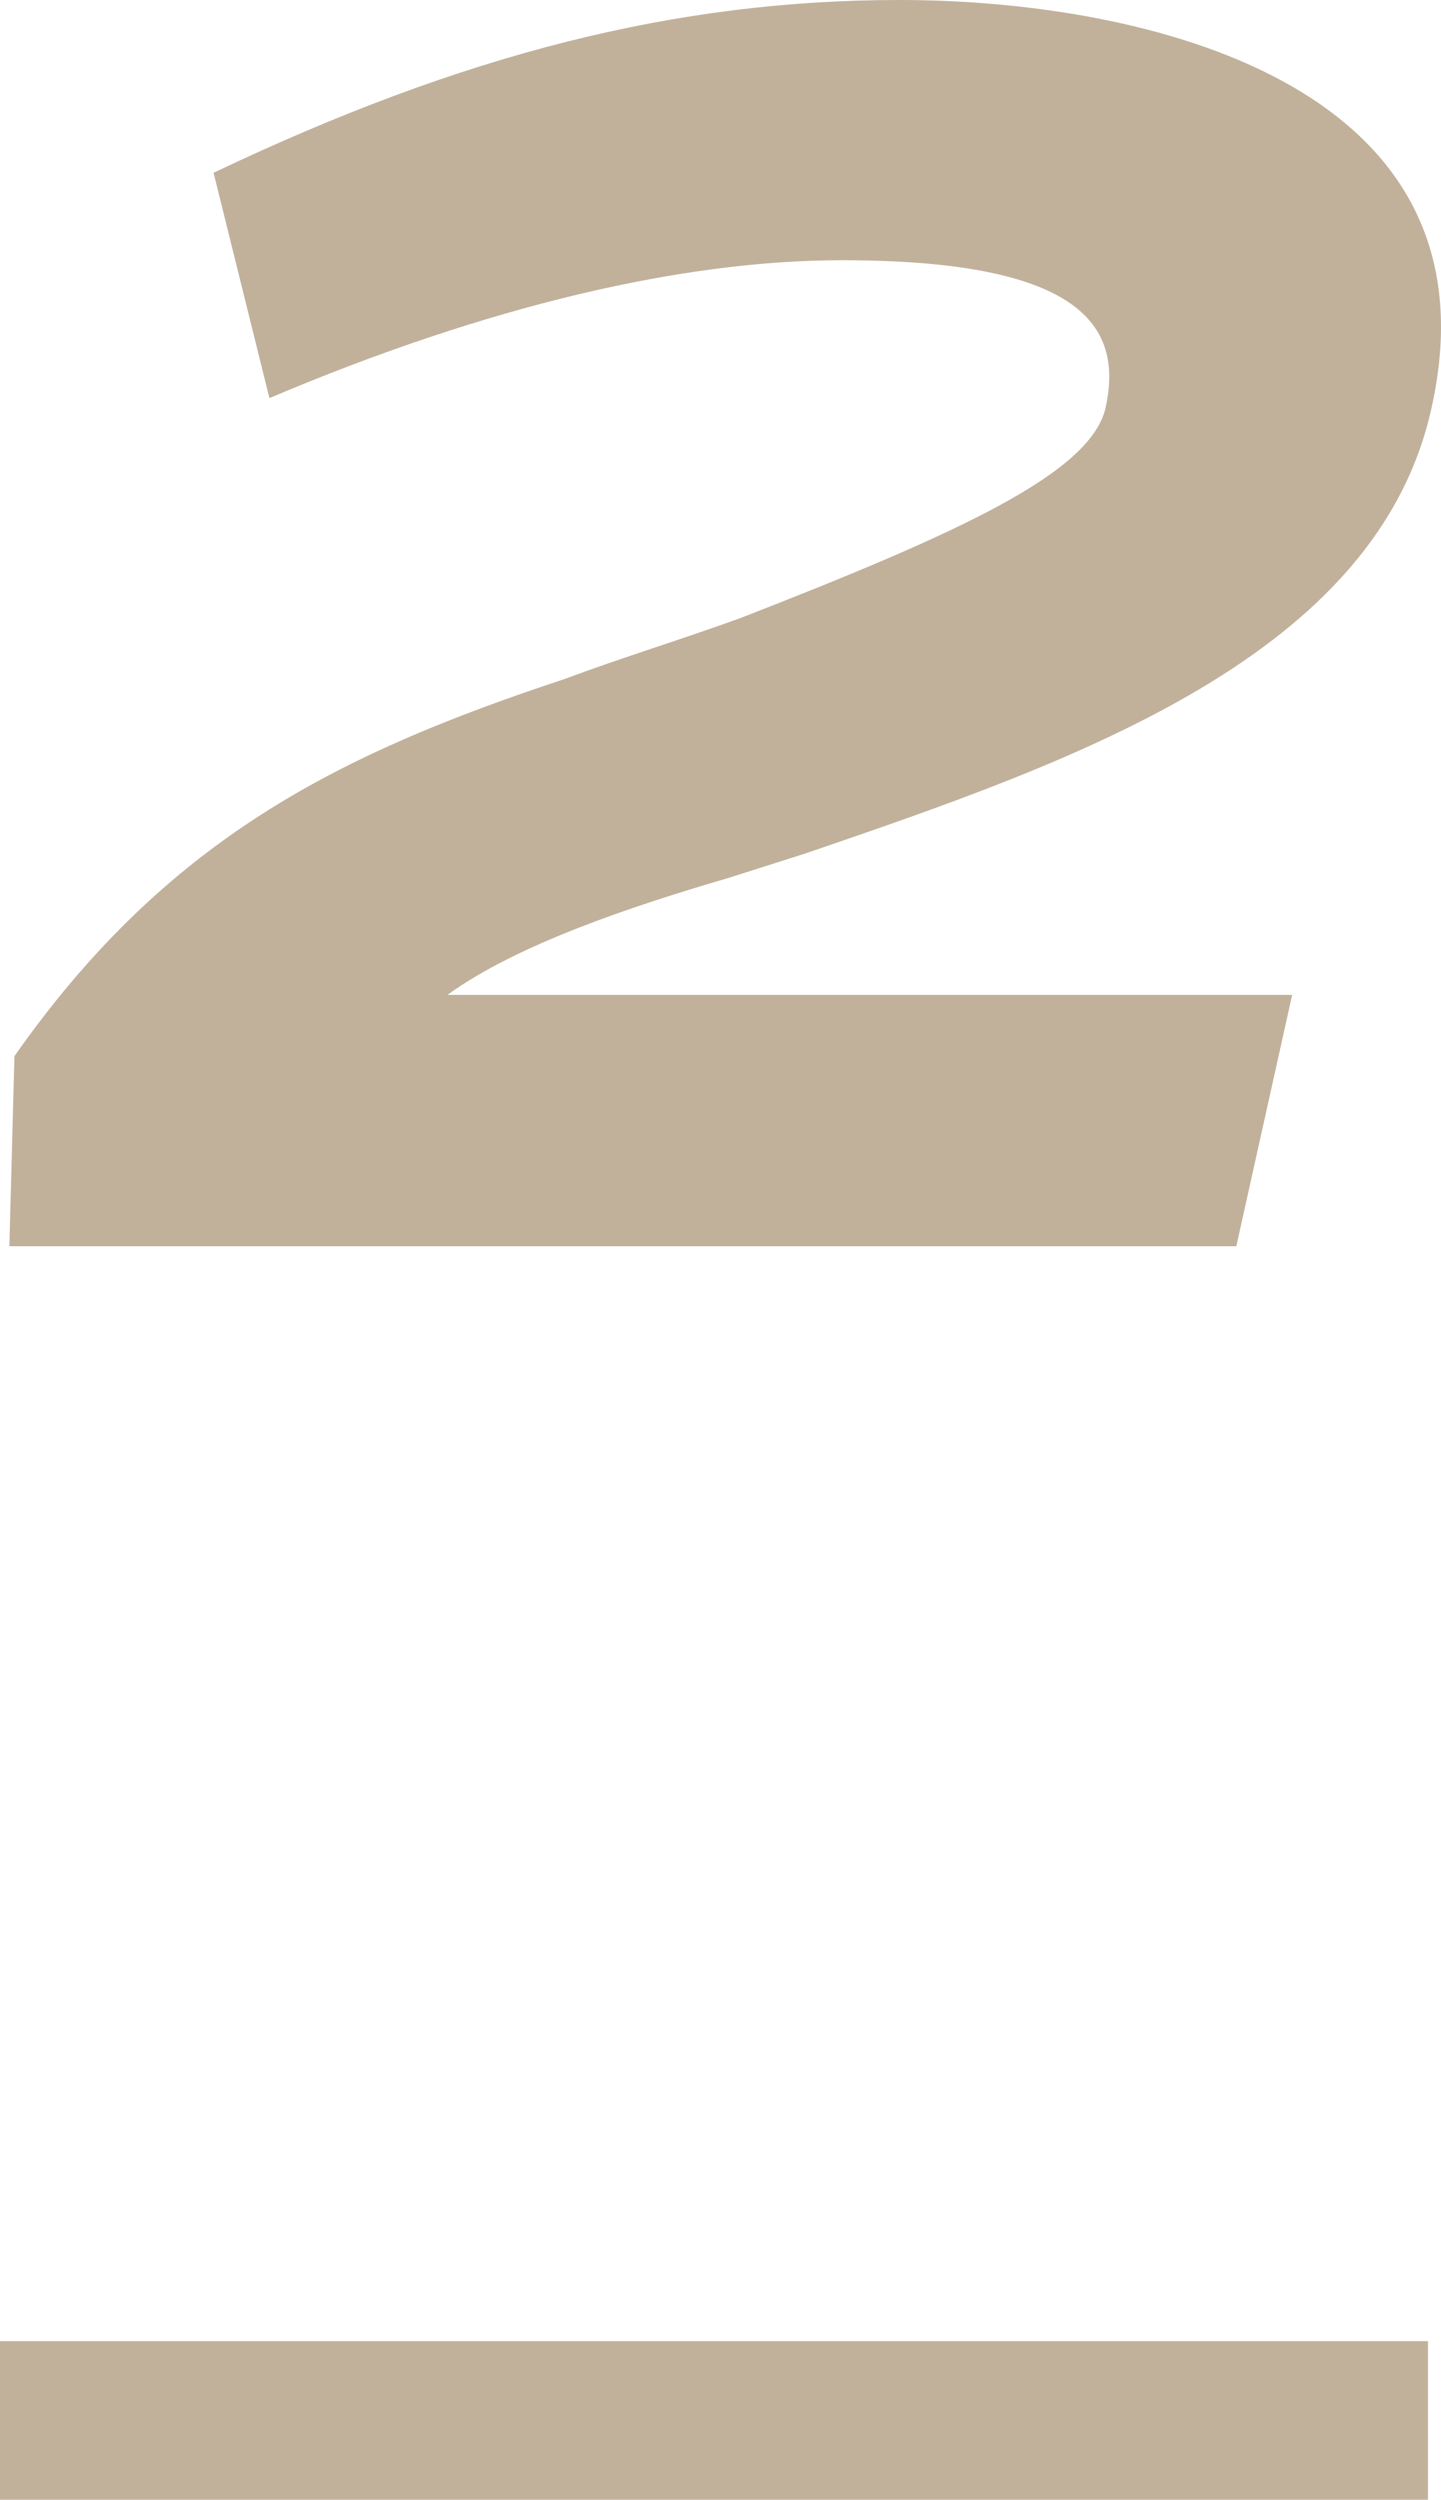
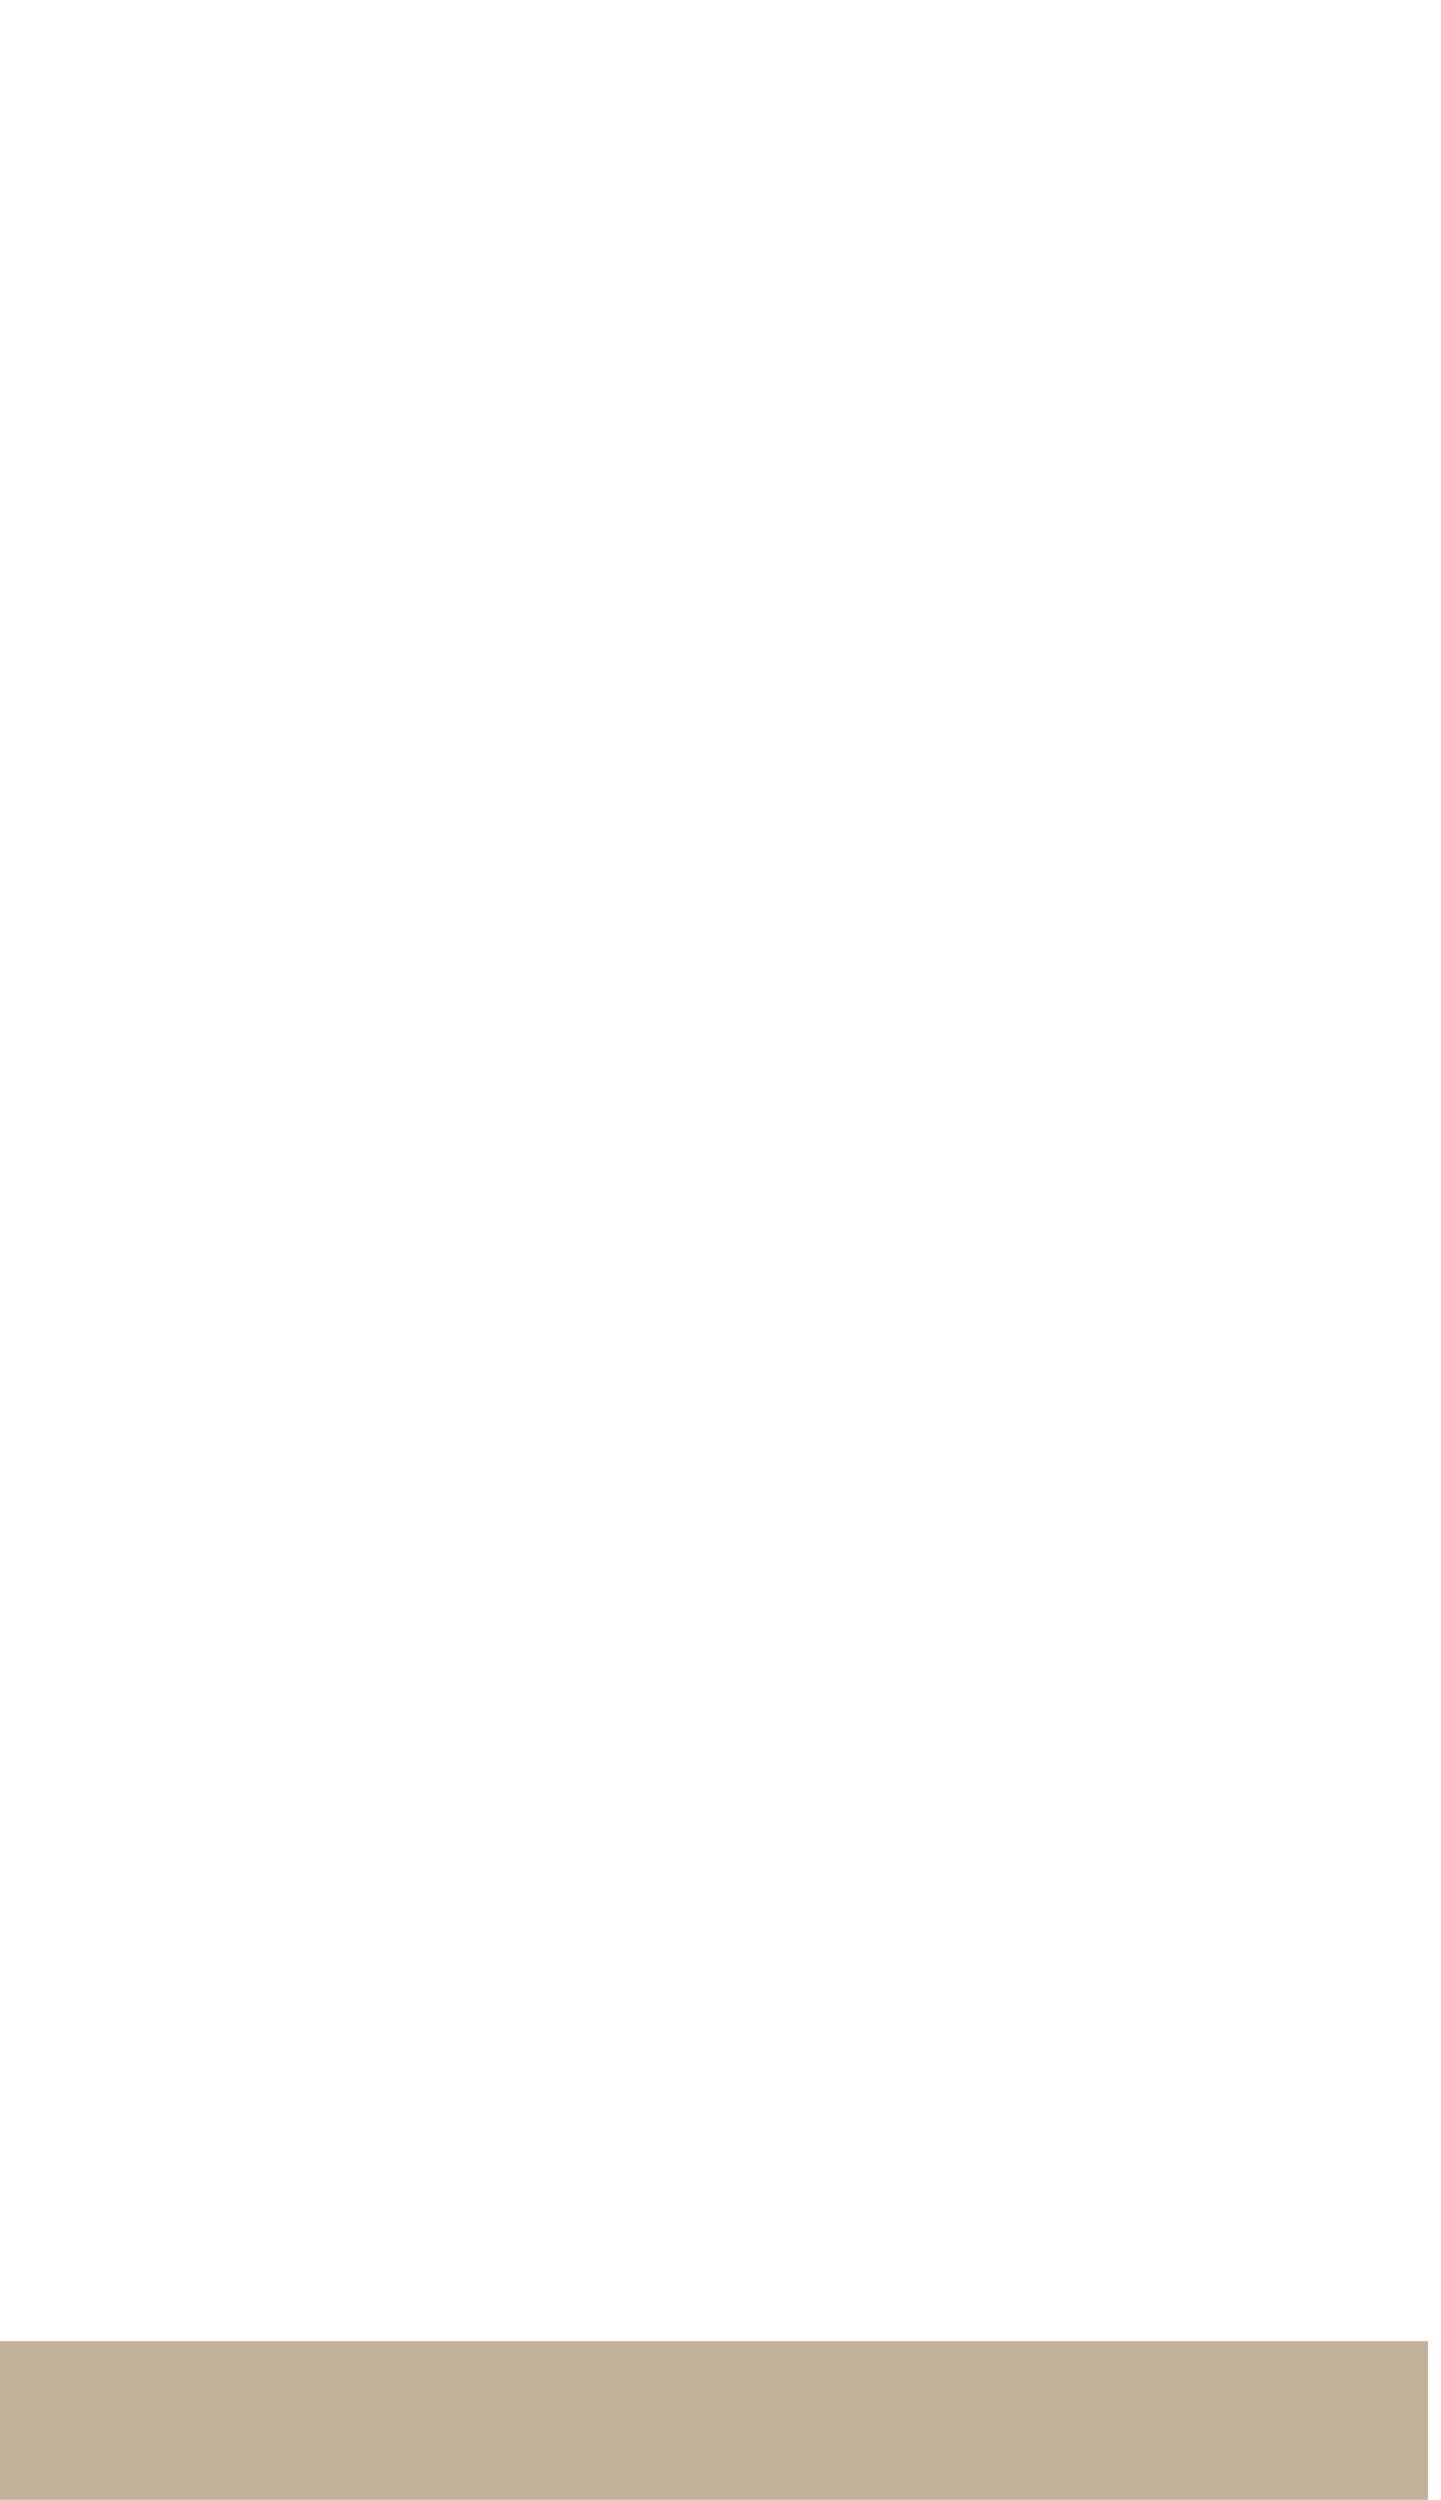
<svg xmlns="http://www.w3.org/2000/svg" width="45.41" height="78.77" viewBox="0 0 45.41 78.77">
  <g transform="translate(-469.5 -3163.161)">
-     <path d="M48.62-26.455c2.255-10.23-9.13-12.815-16.775-12.815-7.04,0-13.75,1.7-21.615,5.445l1.76,7.1c6.875-2.915,13.035-4.345,18.04-4.345,7.755,0,8.855,2.2,8.305,4.675-.5,2.035-4.565,3.9-11.5,6.6-1.815.66-3.63,1.21-5.555,1.925-7.15,2.365-12.54,5.06-17.325,11.88L3.795,0H42.46l1.76-7.92H17.6c2.2-1.595,5.83-2.8,8.855-3.685l2.42-.77C37.4-15.29,46.915-18.59,48.62-26.455Z" transform="translate(466 3202.431)" fill="#c1b19b" />
    <path d="M45,2.5H0v-5H45Z" transform="translate(469.5 3239.432)" fill="#c1b19b" />
  </g>
</svg>